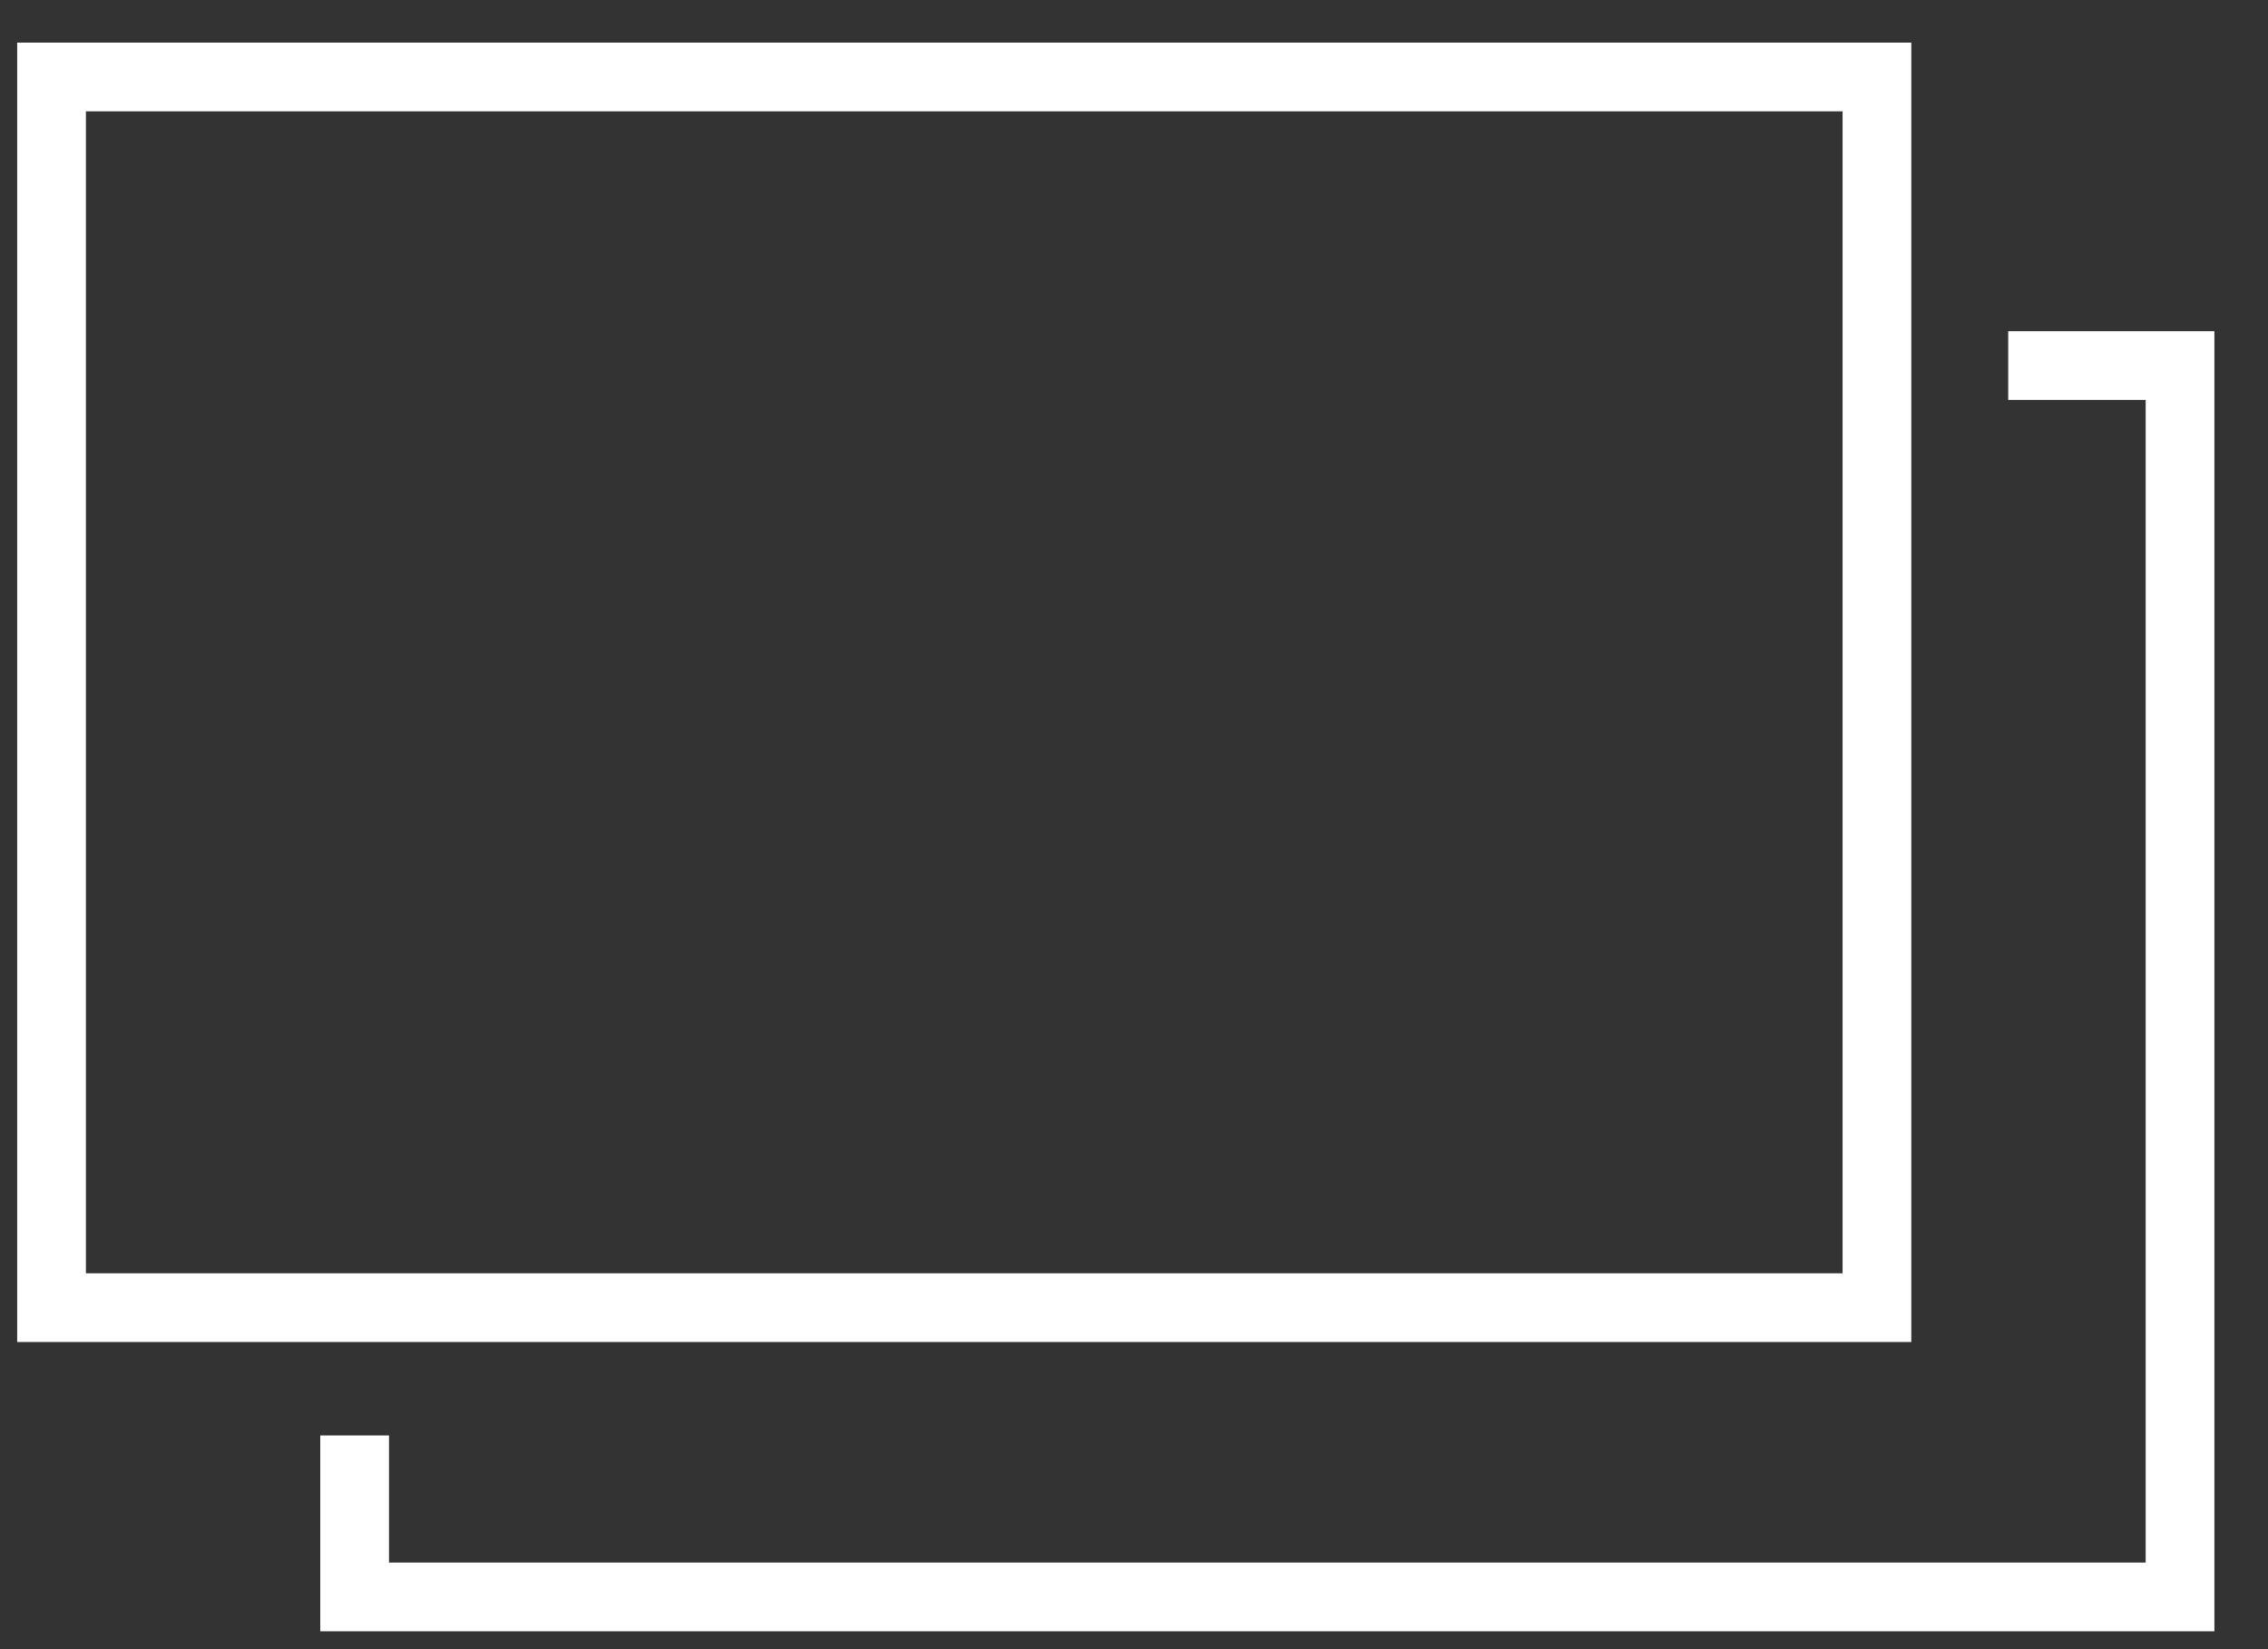
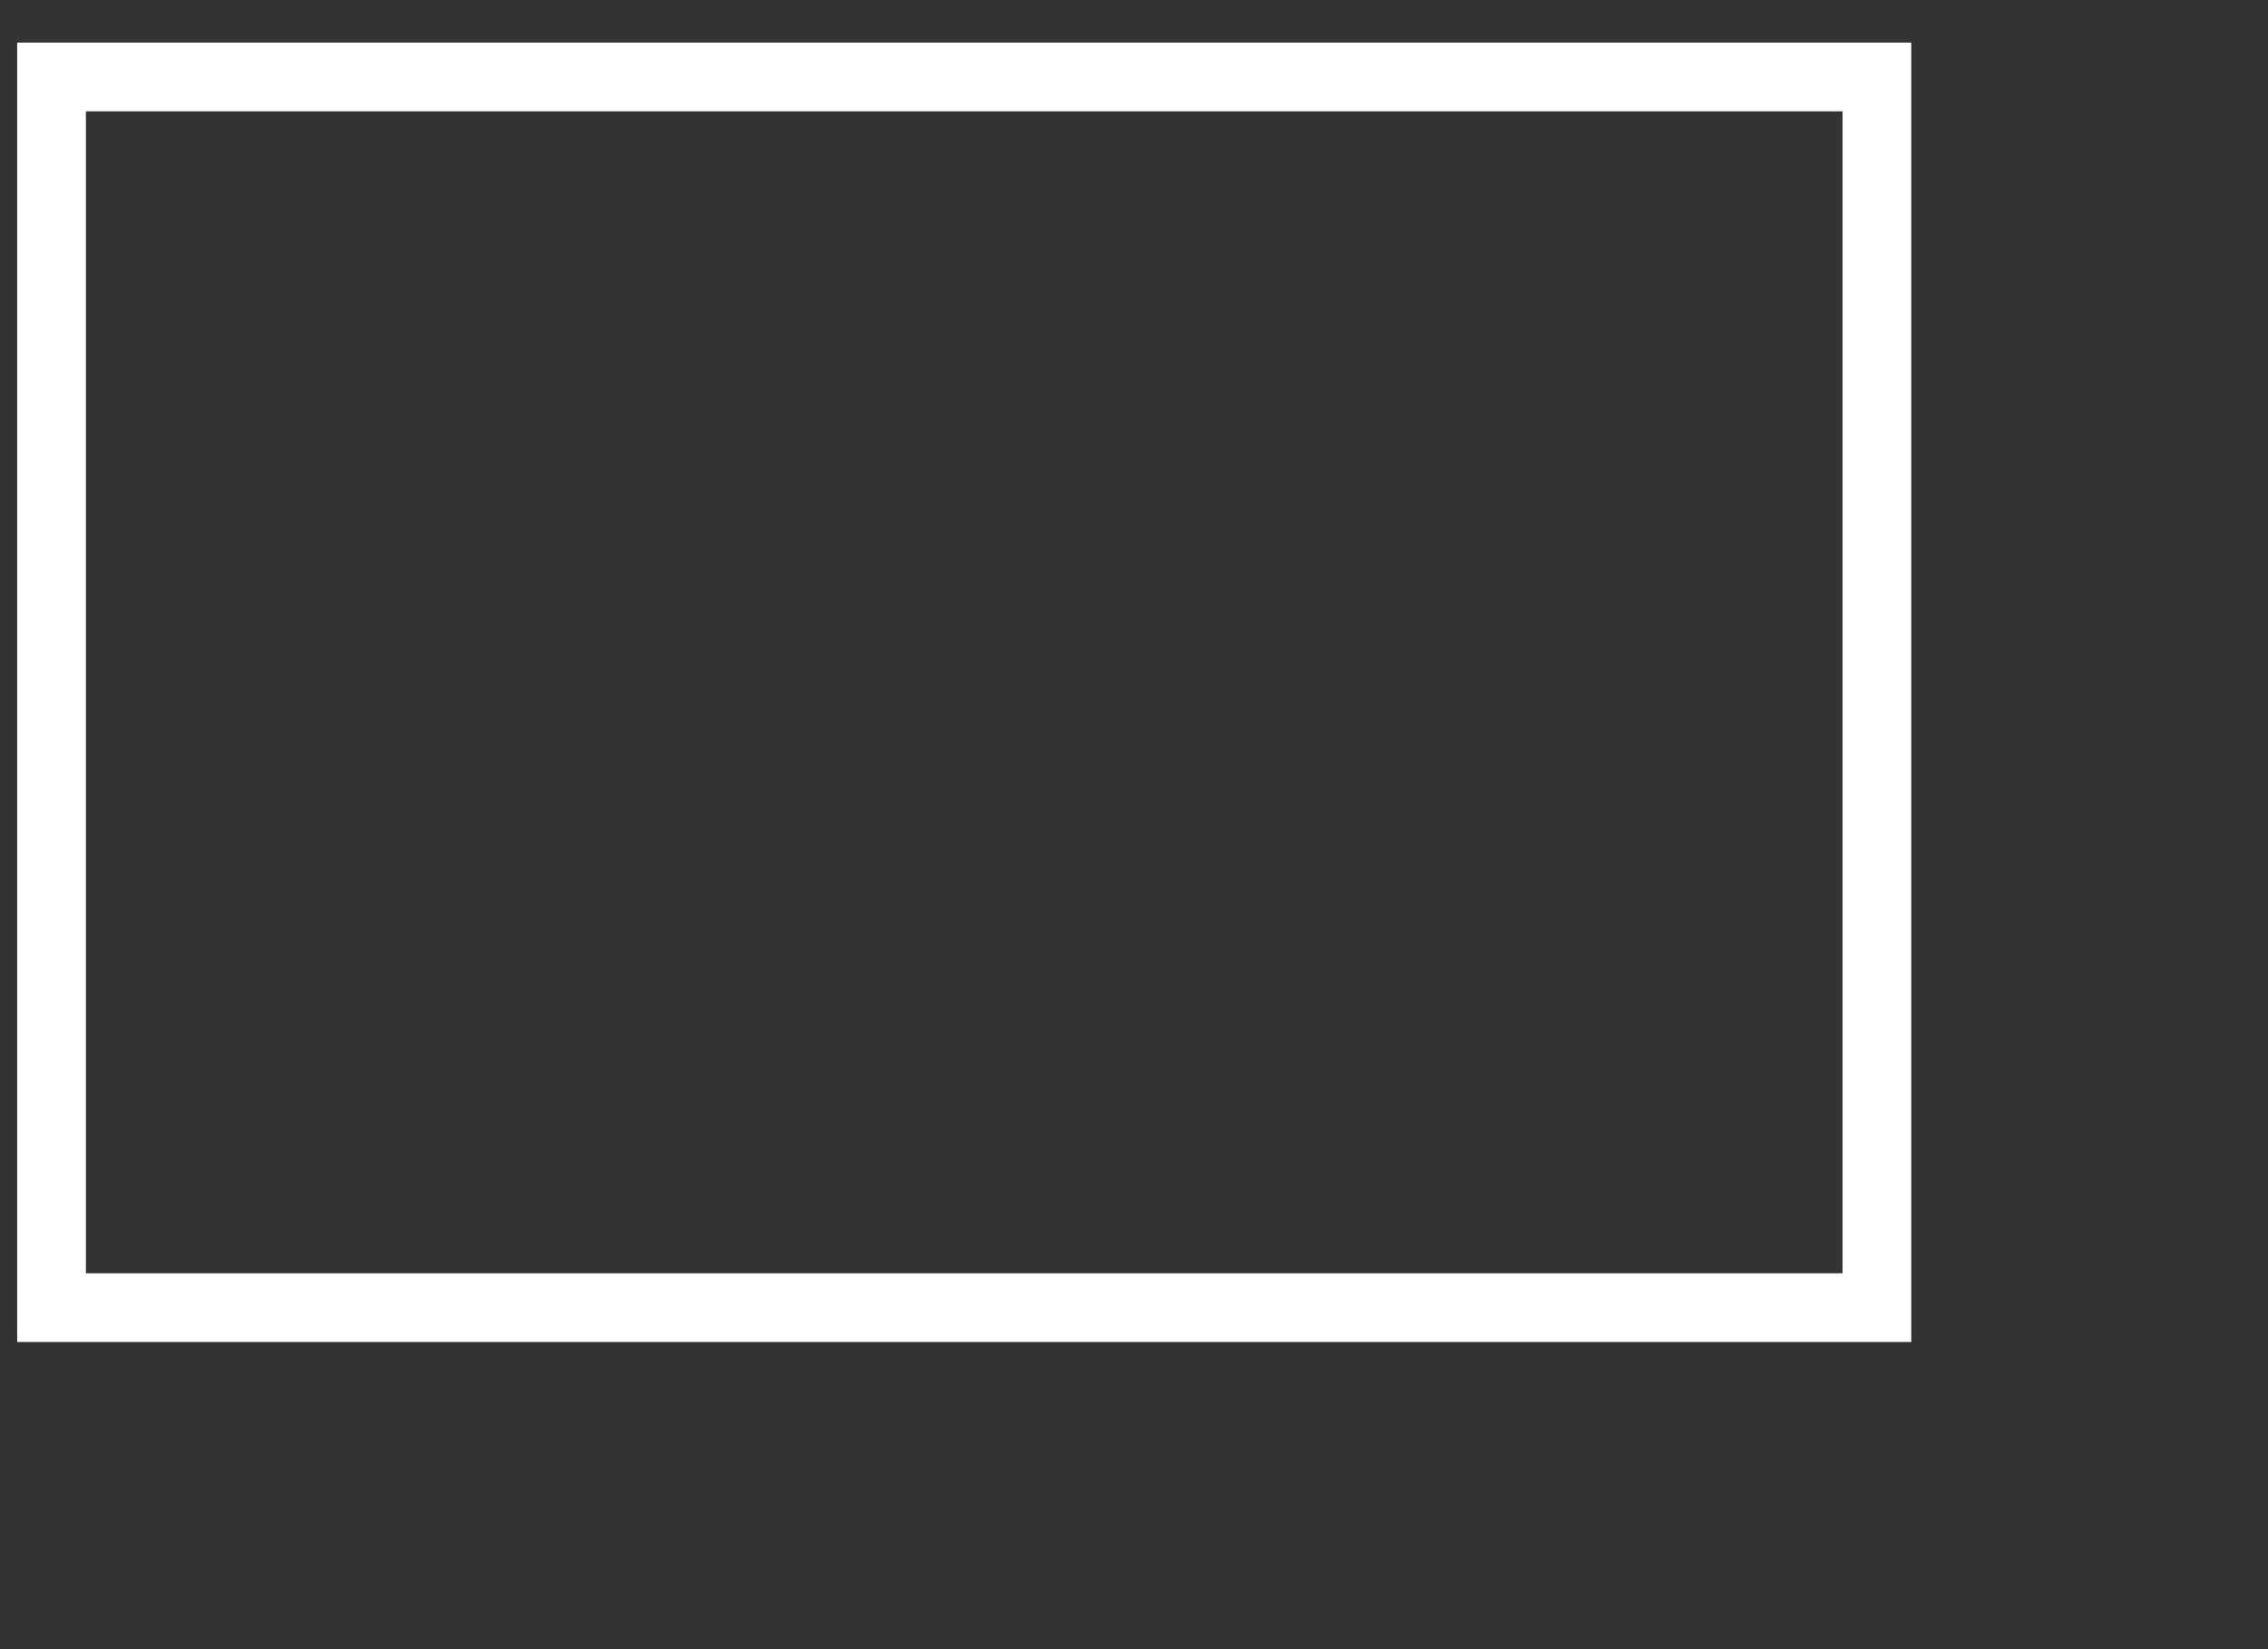
<svg xmlns="http://www.w3.org/2000/svg" id="b" width="33" height="24" viewBox="0 0 33 24">
  <rect x="0" y="0" width="33" height="24" fill="#333333" stroke="none" />
  <defs>
    <style>.c{fill:none;stroke:#fff;stroke-miterlimit:10;}</style>
  </defs>
-   <polyline class="c" points="29.22 5.32 31.72 5.32 31.72 23.24 5.16 23.24 5.16 20.89" />
  <rect class="c" x=".75" y="1.12" width="26.56" height="17.91" />
</svg>